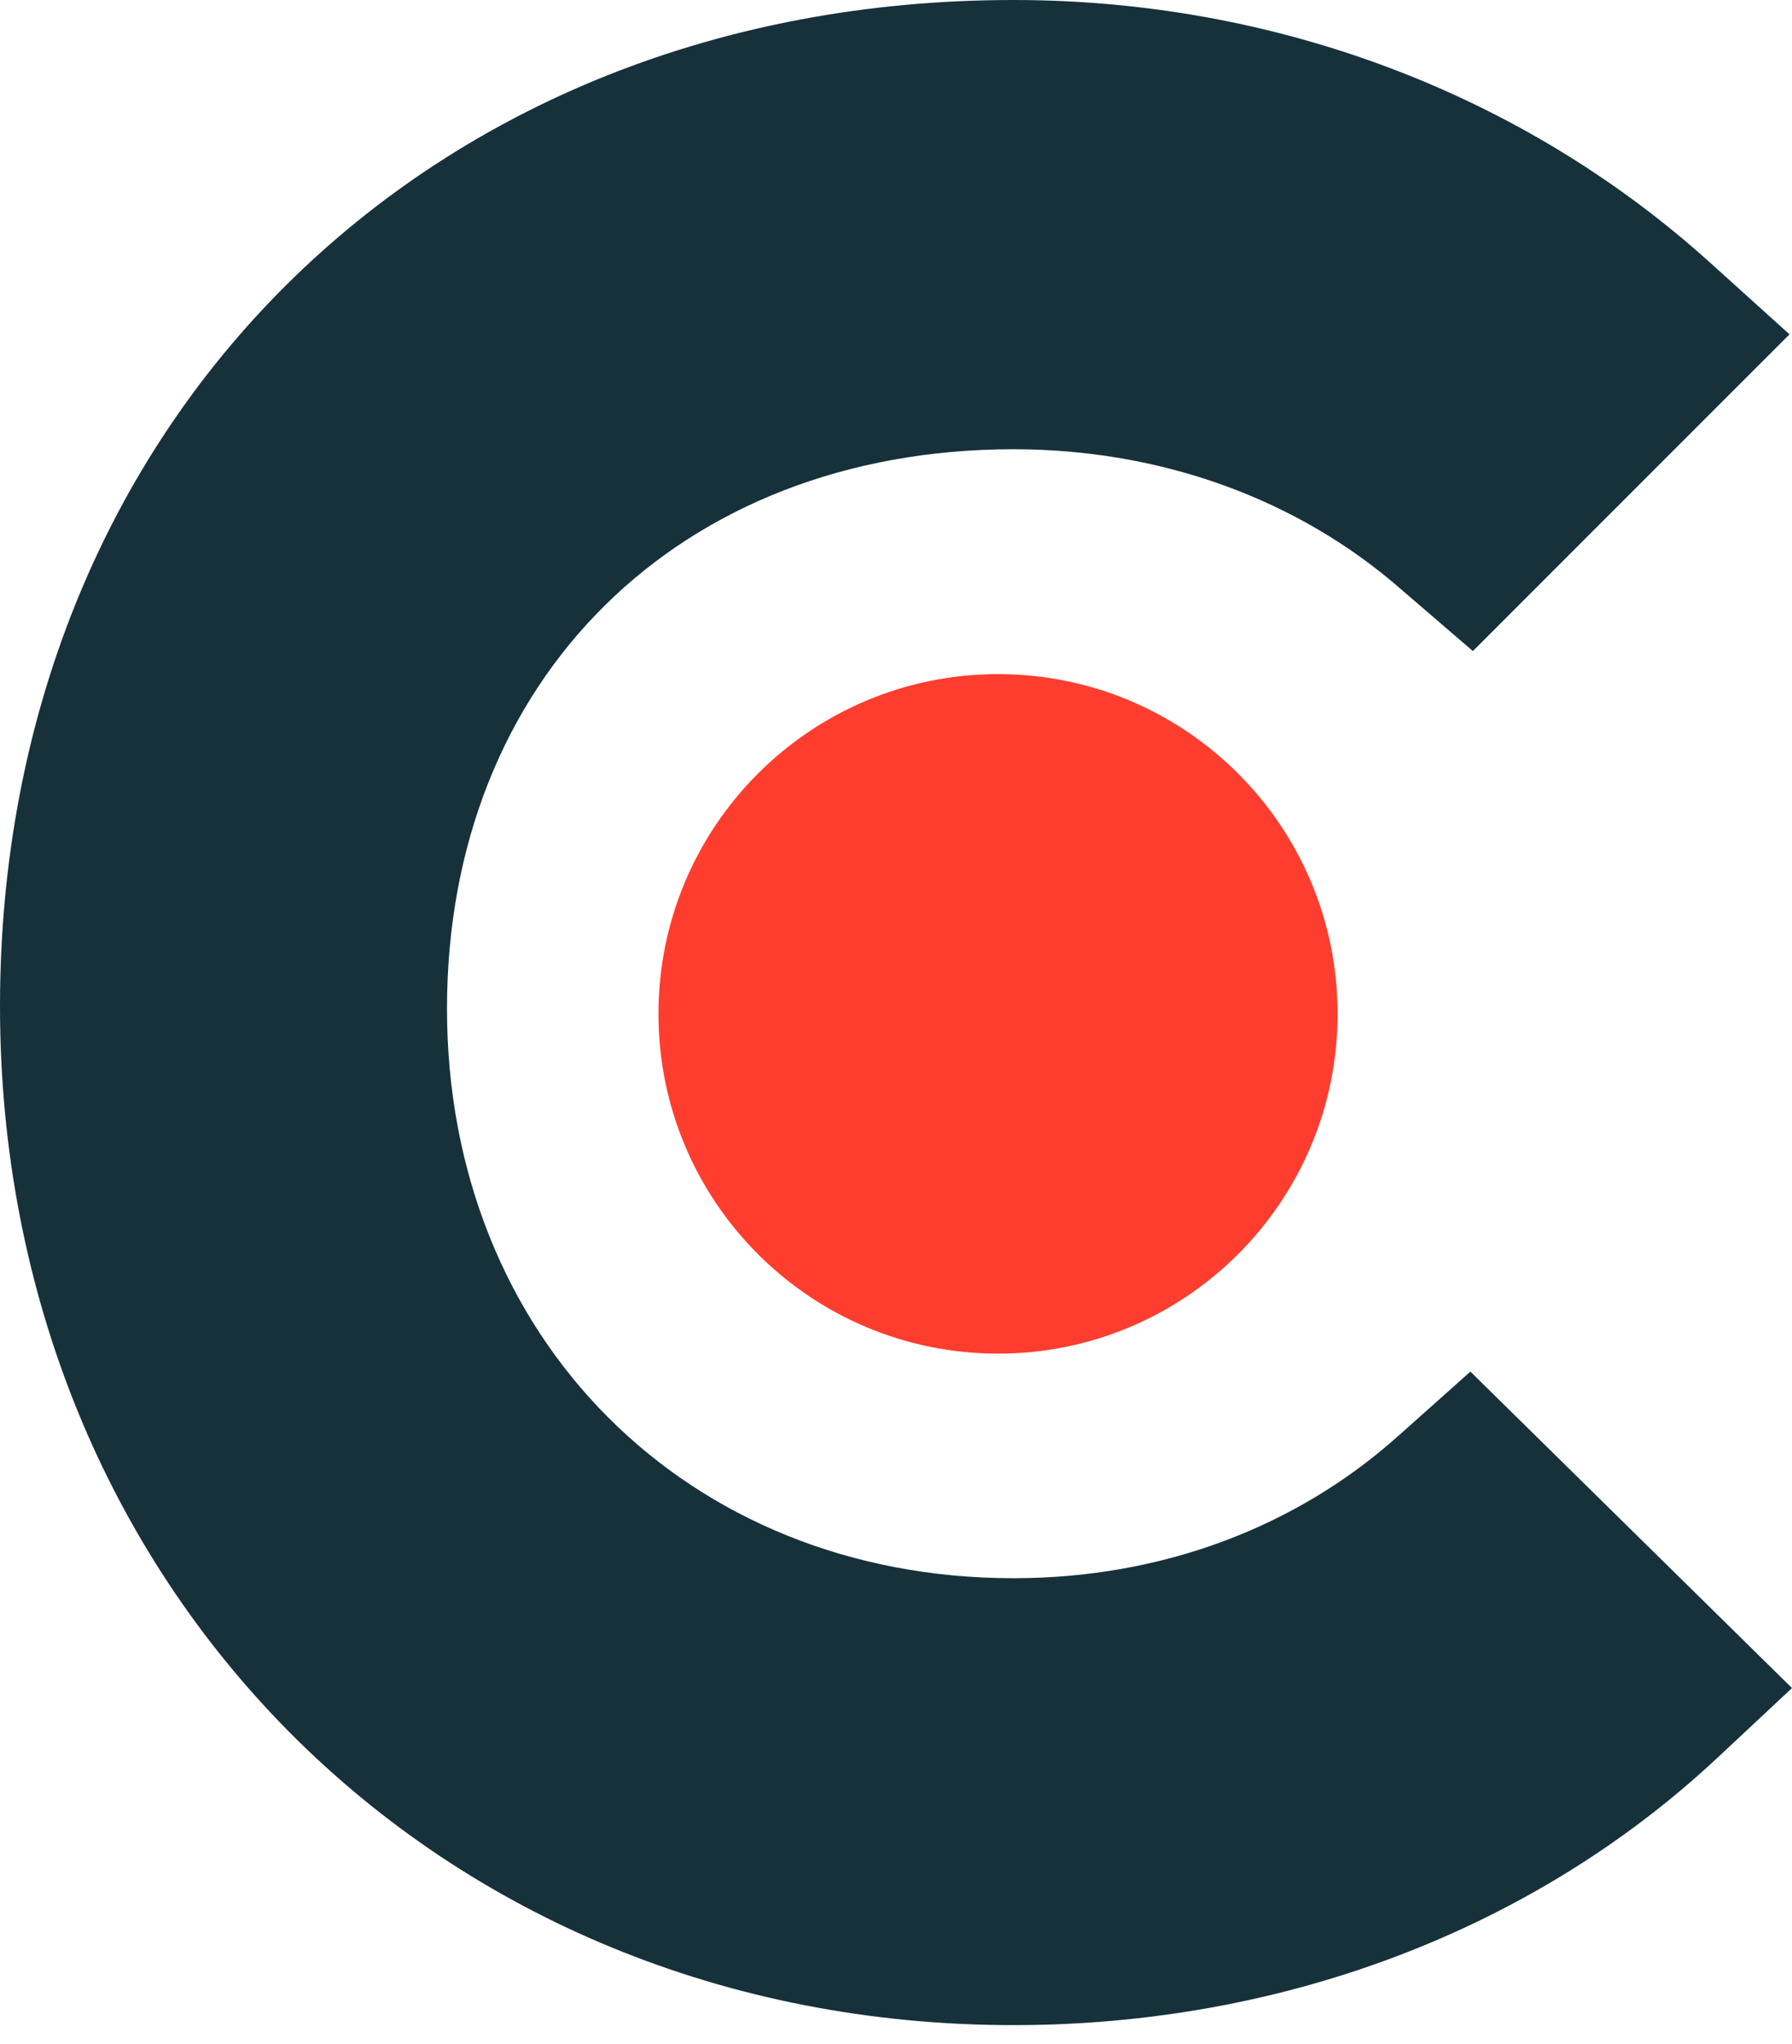
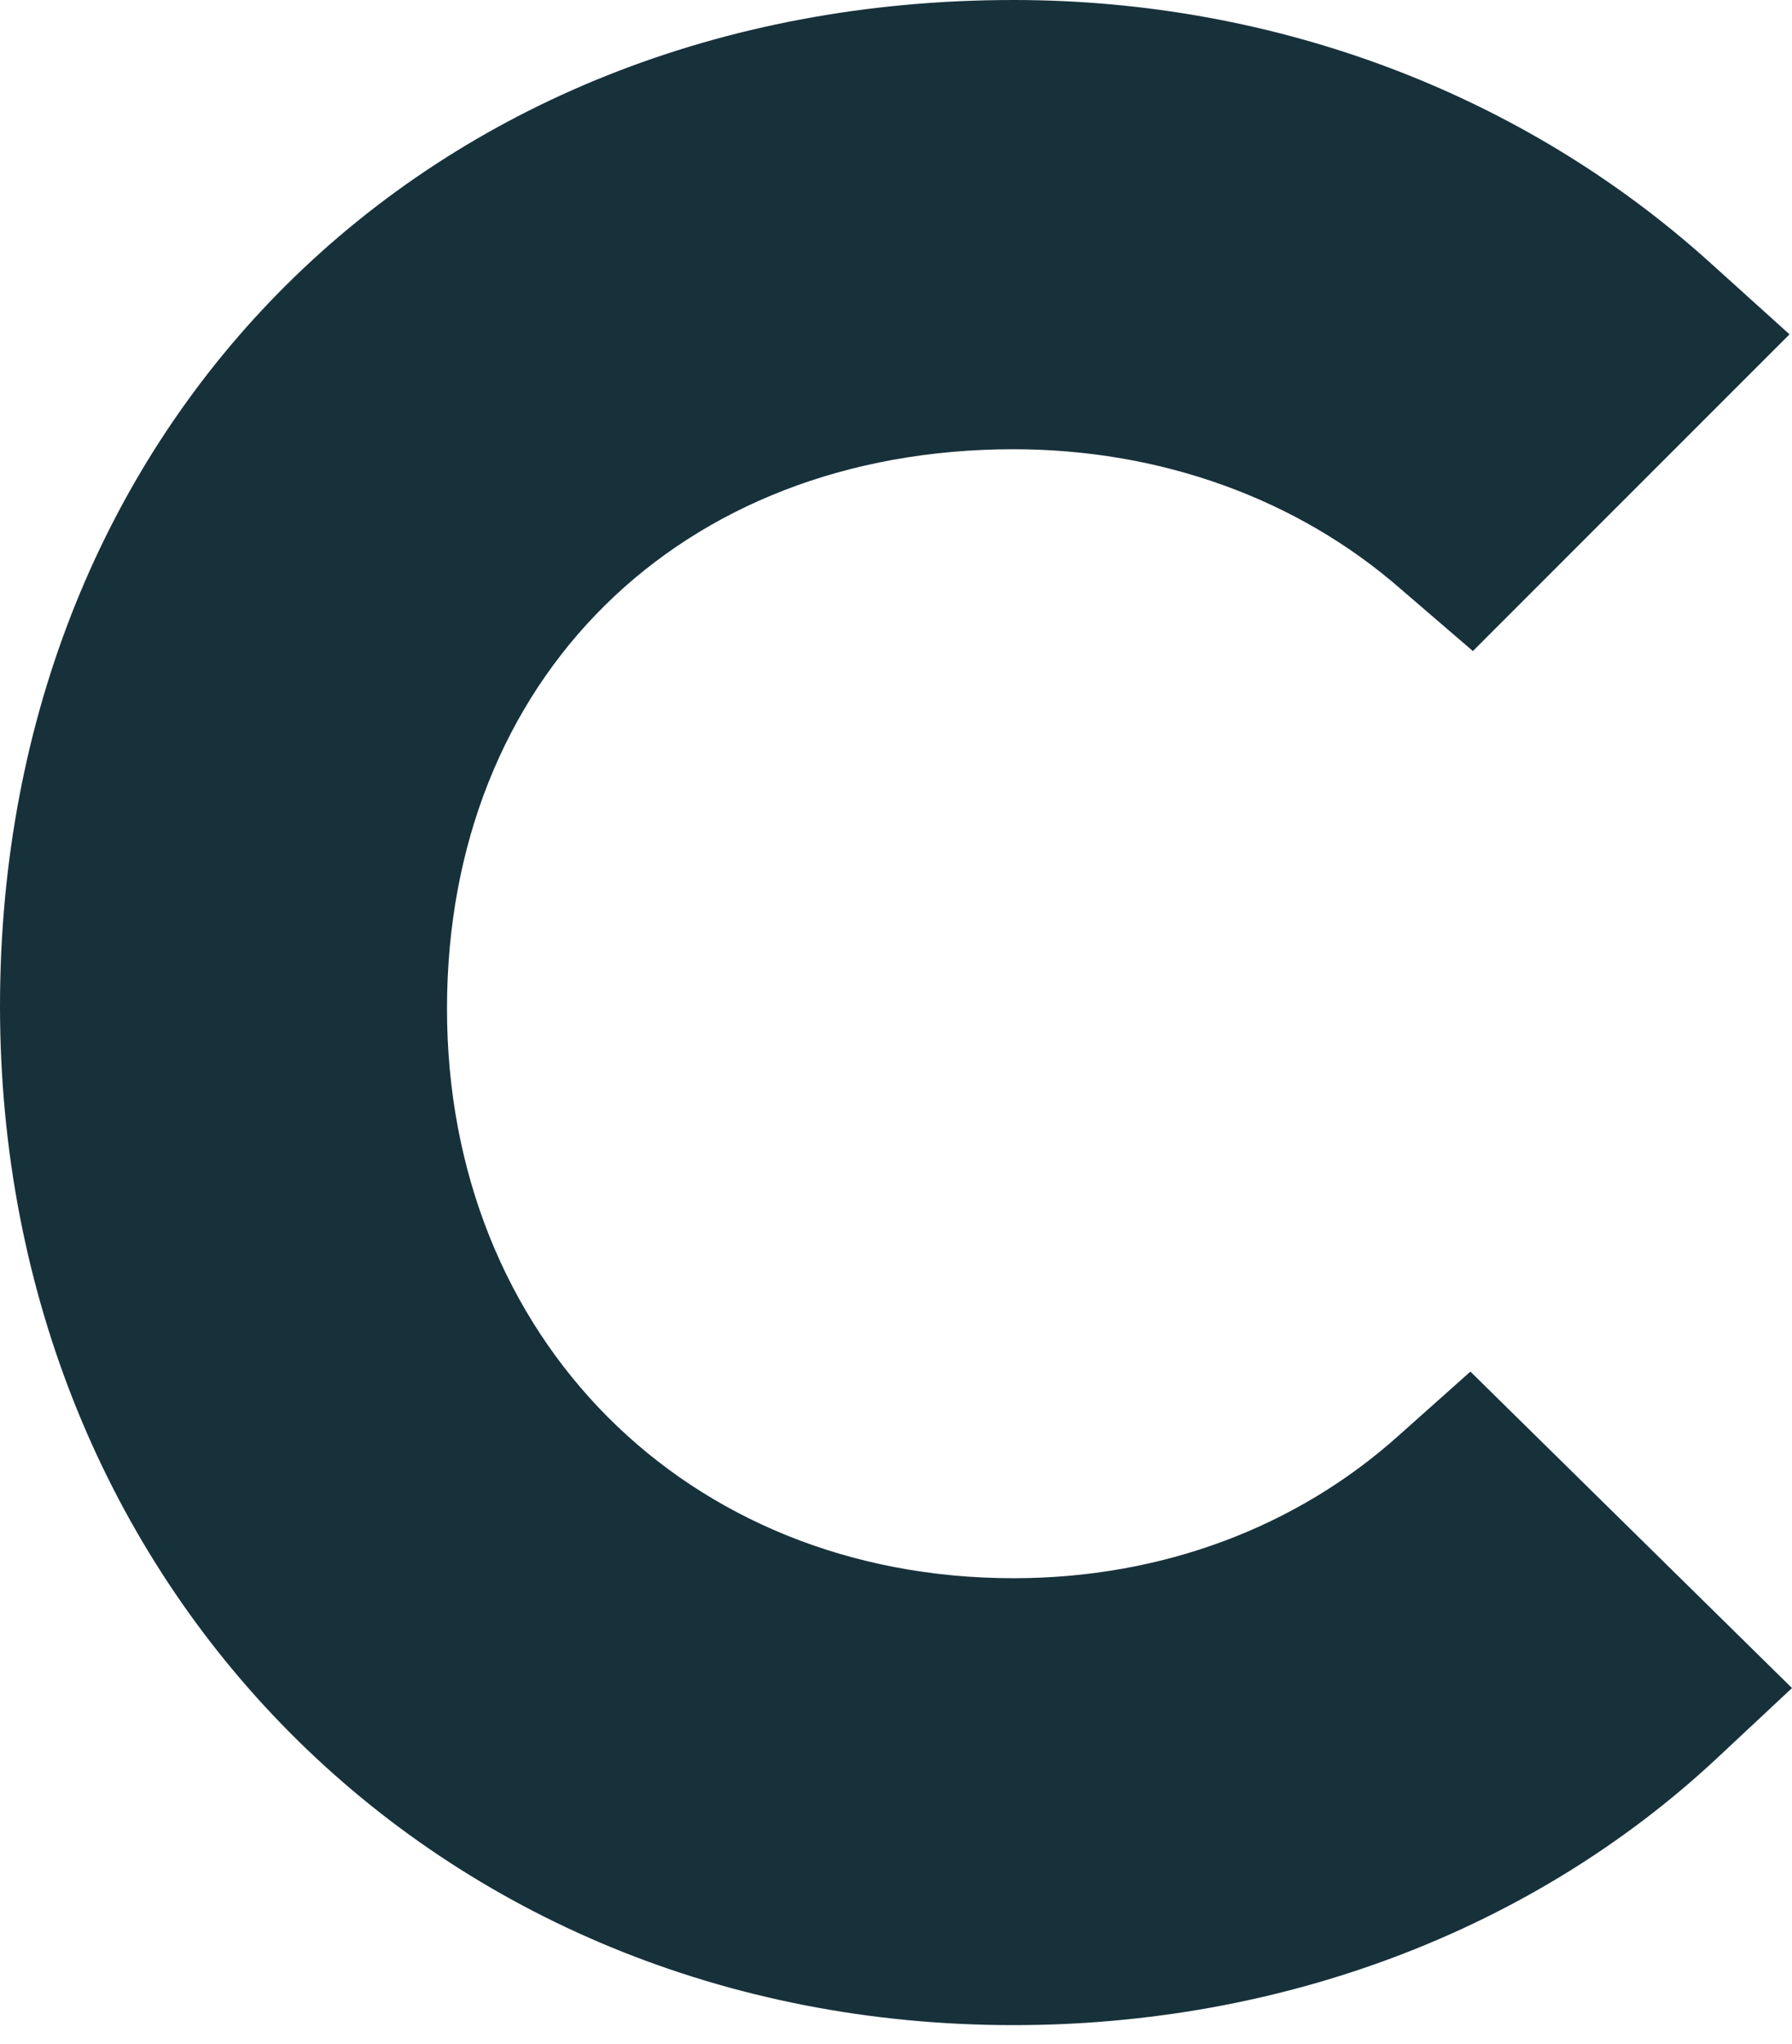
<svg xmlns="http://www.w3.org/2000/svg" width="50" height="57" viewBox="0 0 50 57" fill="none">
  <path d="M39.035 40.024C36.181 42.589 32.414 44.011 28.279 44.011C19.165 44.011 12.472 37.318 12.472 28.129C12.472 18.939 18.952 12.528 28.279 12.528C32.342 12.528 36.181 13.881 39.107 16.446L41.096 18.156L49.931 9.324L47.72 7.329C42.521 2.634 35.618 0 28.276 0C11.896 0 0 11.82 0 28.06C0 44.231 12.181 56.474 28.276 56.474C35.755 56.474 42.73 53.84 47.864 49.07L50 47.074L41.027 38.249L39.035 40.024Z" fill="#17313B" />
-   <path d="M27.847 18.799C33.08 18.799 37.321 23.04 37.321 28.273C37.321 33.506 33.08 37.748 27.847 37.748C22.614 37.748 18.372 33.506 18.372 28.273C18.372 23.04 22.614 18.799 27.847 18.799" fill="#FF3D2E" />
</svg>